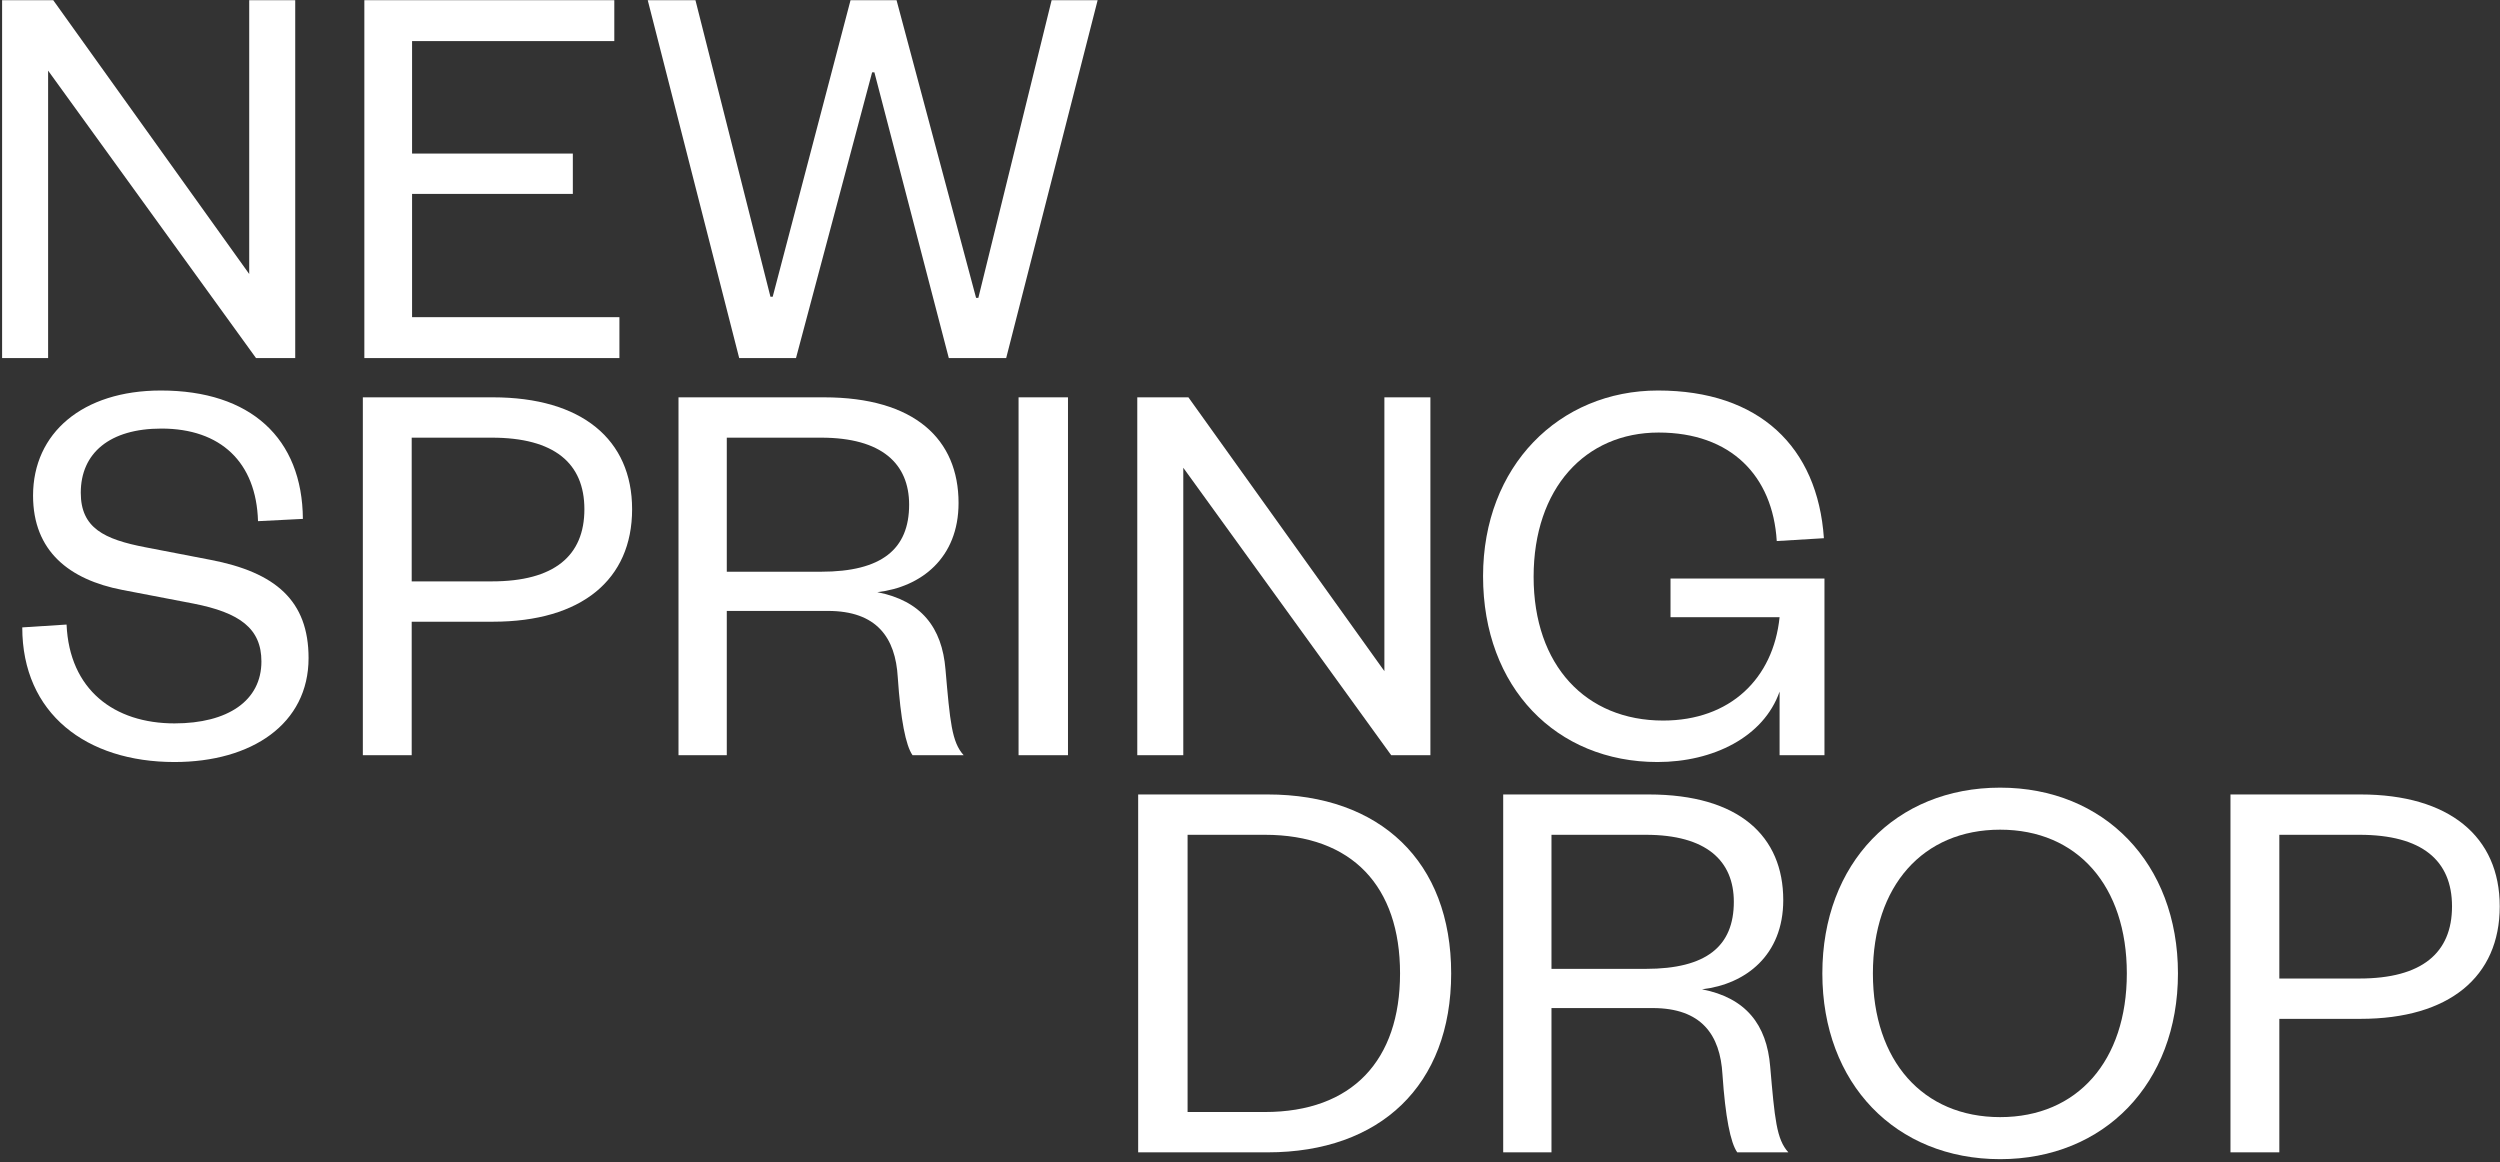
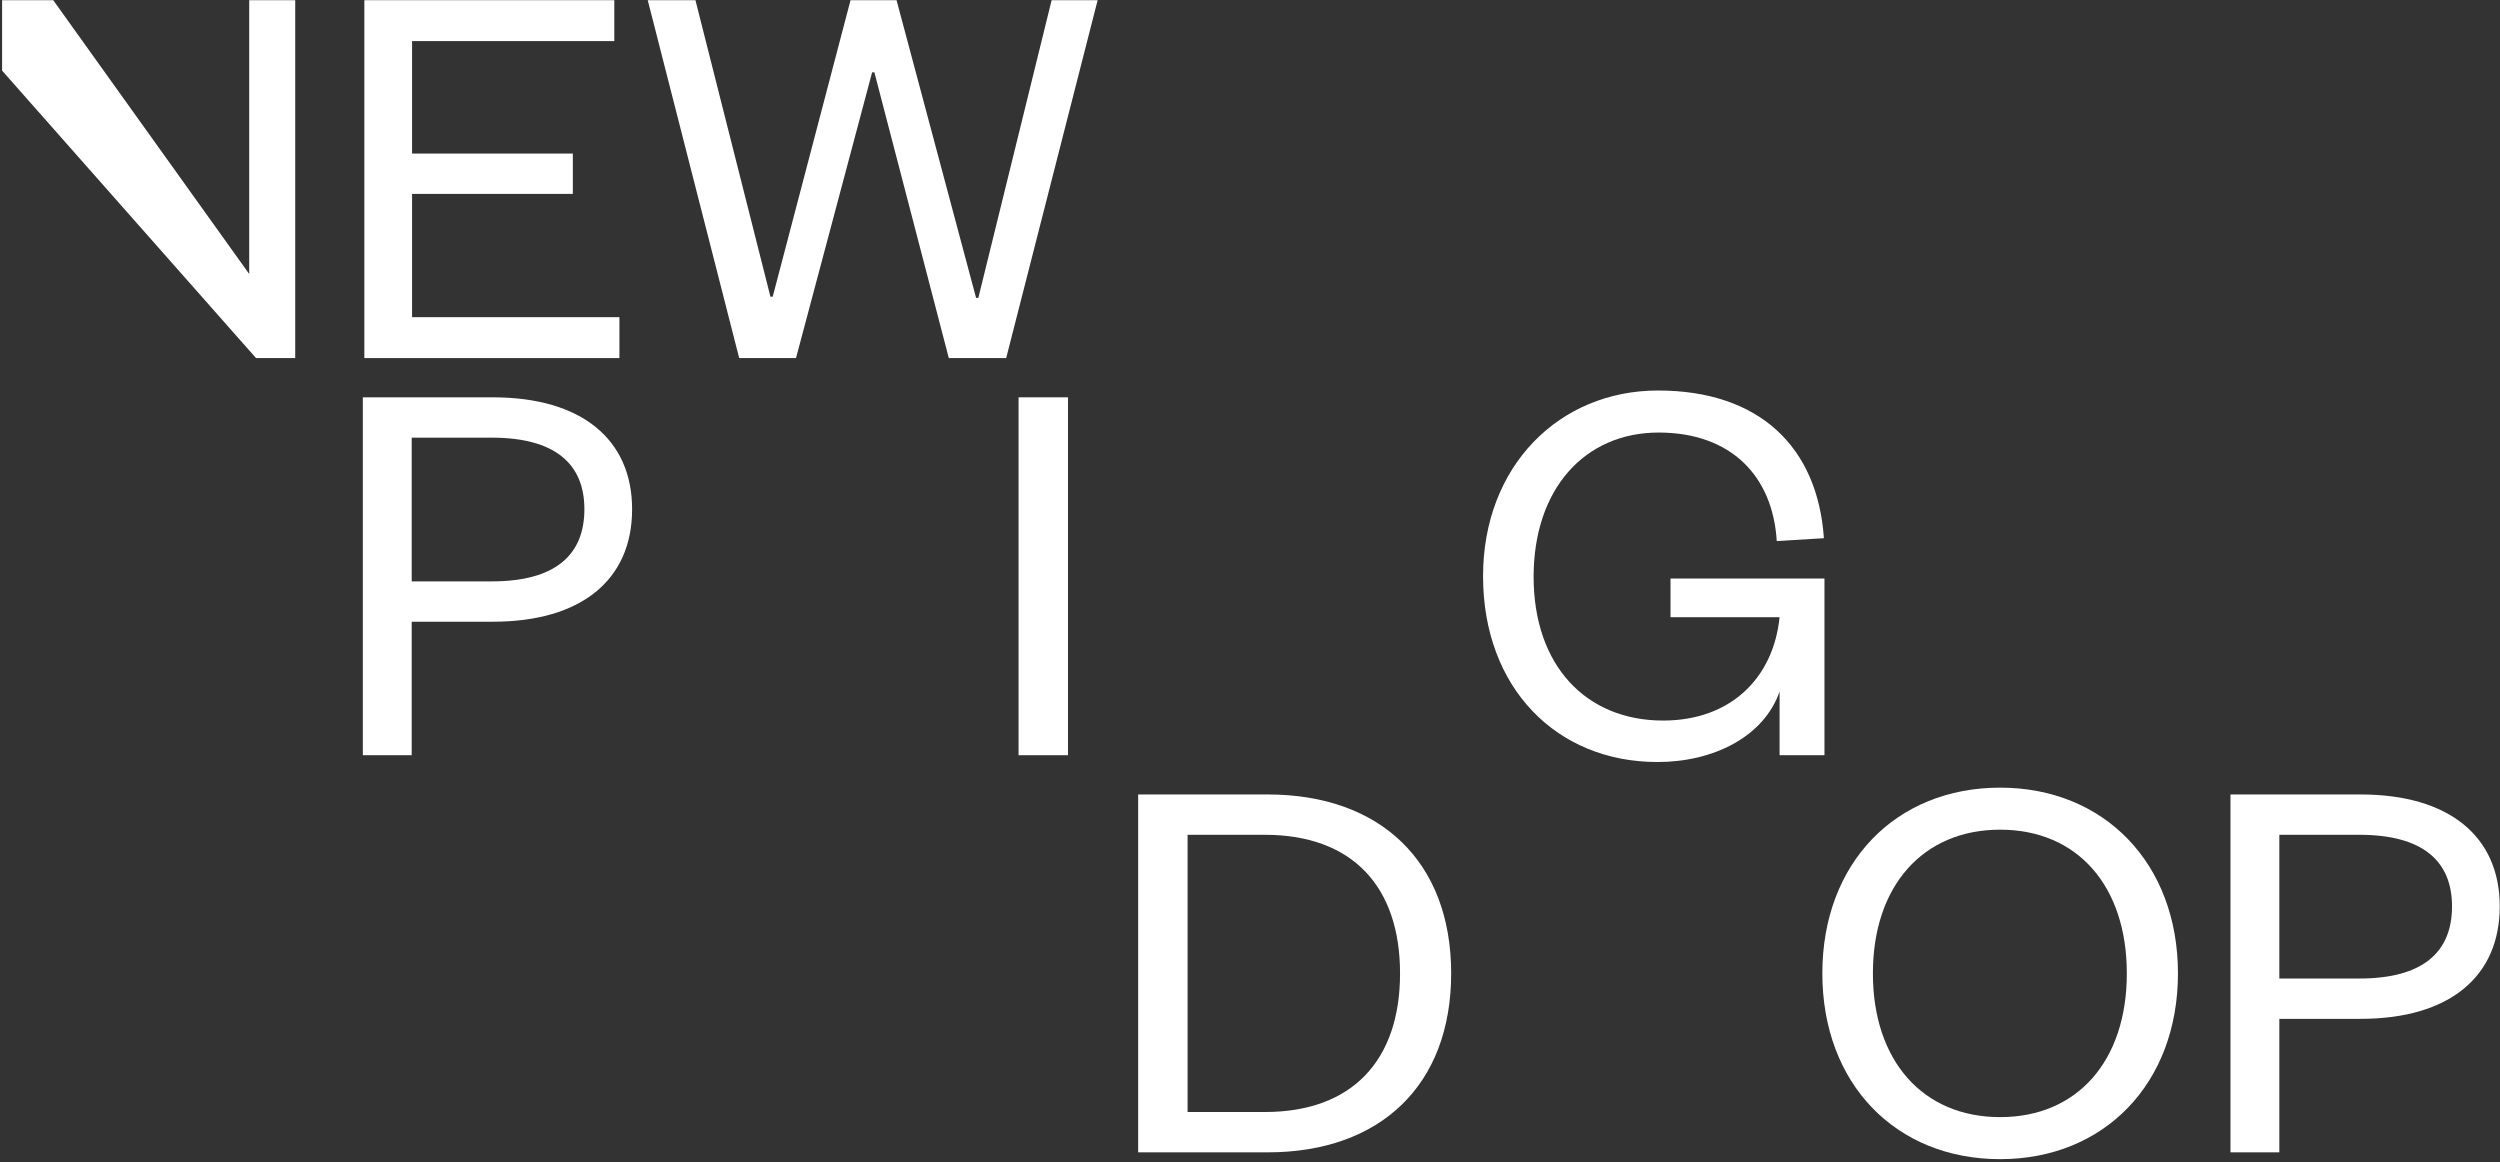
<svg xmlns="http://www.w3.org/2000/svg" width="768" height="357" viewBox="0 0 768 357" fill="none">
  <rect x="0" y="0" width="768" height="357" fill="#333333" stroke="none" />
-   <path d="M16.351 0.059H0.645V110H14.78V21.698L78.651 110H90.692V0.059H76.557V84.173L16.351 0.059Z" fill="white" />
+   <path d="M16.351 0.059H0.645V110V21.698L78.651 110H90.692V0.059H76.557V84.173L16.351 0.059Z" fill="white" />
  <path d="M190.284 97.435H126.588V59.567H175.974V47.176H126.588V12.623H188.713V0.059H111.929V110H190.284V97.435Z" fill="white" />
  <path d="M275.419 0.059H261.284L237.376 91.153H236.678L213.642 0.059H198.984L227.08 110H244.531L267.915 22.222H268.613L291.474 110H309.099L337.195 0.059H323.06L300.548 91.502H299.85L275.419 0.059Z" fill="white" />
  <path d="M364.827 341.61V256.449H388.561C415.435 256.449 430.094 272.329 430.094 299.029C430.094 325.729 415.435 341.61 388.561 341.61H364.827ZM349.645 354H389.433C423.986 354 445.8 333.408 445.8 299.029C445.8 264.651 423.986 244.059 389.433 244.059H349.645V354Z" fill="white" />
-   <path d="M549.385 354C545.72 349.986 545.197 343.704 543.801 327.649C542.754 314.735 536.297 306.533 522.86 303.916C536.297 302.345 547.815 293.445 547.815 276.518C547.815 256.973 534.377 244.059 506.456 244.059H461.781V354H476.615V309.675H507.677C522.685 309.675 528.444 317.876 529.142 330.092C530.015 343.006 531.585 351.033 533.679 354H549.385ZM476.615 297.633V256.449H505.583C524.256 256.449 532.632 264.476 532.632 277.041C532.632 290.653 524.256 297.633 505.583 297.633H476.615Z" fill="white" />
  <path d="M669.068 299.029C669.068 265.175 646.381 241.965 614.446 241.965C582.336 241.965 559.824 265.175 559.824 299.029C559.824 332.884 582.336 356.094 614.446 356.094C646.381 356.094 669.068 332.884 669.068 299.029ZM653.362 299.029C653.362 325.904 638.179 343.18 614.446 343.18C590.713 343.18 575.356 325.904 575.356 299.029C575.356 272.155 590.713 254.878 614.446 254.878C638.179 254.878 653.362 272.155 653.362 299.029Z" fill="white" />
  <path d="M700.209 300.6V256.449H724.815C744.011 256.449 753.26 264.302 753.26 278.437C753.26 292.747 744.011 300.6 724.815 300.6H700.209ZM700.209 312.99H725.164C752.388 312.99 767.919 300.076 767.919 278.437C767.919 256.973 752.388 244.059 725.164 244.059H685.201V354H700.209V312.99Z" fill="white" />
-   <path d="M6.839 192.735C6.839 219.261 26.559 234.094 53.608 234.094C77.341 234.094 94.792 222.402 94.792 202.159C94.792 184.533 84.671 175.808 64.602 171.969L44.708 168.129C31.969 165.686 24.814 162.196 24.814 151.376C24.814 139.161 33.714 131.657 49.594 131.657C67.743 131.657 78.737 141.953 79.261 160.102L93.047 159.404C92.873 134.624 76.992 119.965 49.42 119.965C25.337 119.965 10.155 133.053 10.155 152.249C10.155 169.351 21.323 178.076 37.553 181.218L59.367 185.406C73.677 188.198 80.308 193.084 80.308 203.206C80.308 215.247 70.012 222.227 53.608 222.227C35.11 222.227 21.323 211.931 20.451 191.863L6.839 192.735Z" fill="white" />
  <path d="M126.474 178.6V134.449H151.08C170.276 134.449 179.525 142.302 179.525 156.437C179.525 170.747 170.276 178.6 151.08 178.6H126.474ZM126.474 190.99H151.429C178.652 190.99 194.184 178.076 194.184 156.437C194.184 134.973 178.652 122.059 151.429 122.059H111.466V232H126.474V190.99Z" fill="white" />
-   <path d="M296.039 232C292.374 227.986 291.85 221.704 290.454 205.649C289.407 192.735 282.951 184.533 269.513 181.916C282.951 180.345 294.468 171.445 294.468 154.518C294.468 134.973 281.031 122.059 253.109 122.059H208.435V232H223.268V187.675H254.331C269.339 187.675 275.098 195.876 275.796 208.092C276.668 221.006 278.239 229.033 280.333 232H296.039ZM223.268 175.633V134.449H252.237C270.909 134.449 279.286 142.476 279.286 155.041C279.286 168.653 270.909 175.633 252.237 175.633H223.268Z" fill="white" />
  <path d="M312.902 122.059V232H328.084V122.059H312.902Z" fill="white" />
-   <path d="M365.078 122.059H349.372V232H363.507V143.698L427.378 232H439.419V122.059H425.284V206.173L365.078 122.059Z" fill="white" />
  <path d="M509.17 234.094C526.272 234.094 541.803 226.416 546.689 212.455V232H560.476V177.727H513.183V189.594H546.689C544.77 208.441 531.507 221.355 510.915 221.355C487.181 221.355 471.127 204.427 471.127 177.204C471.127 149.98 487.007 132.878 509.519 132.878C531.681 132.878 544.595 146.141 545.817 166.21L560.301 165.337C558.381 137.241 540.407 119.965 509.344 119.965C478.98 119.965 455.595 143.175 455.595 177.029C455.595 211.233 478.107 234.094 509.17 234.094Z" fill="white" />
</svg>